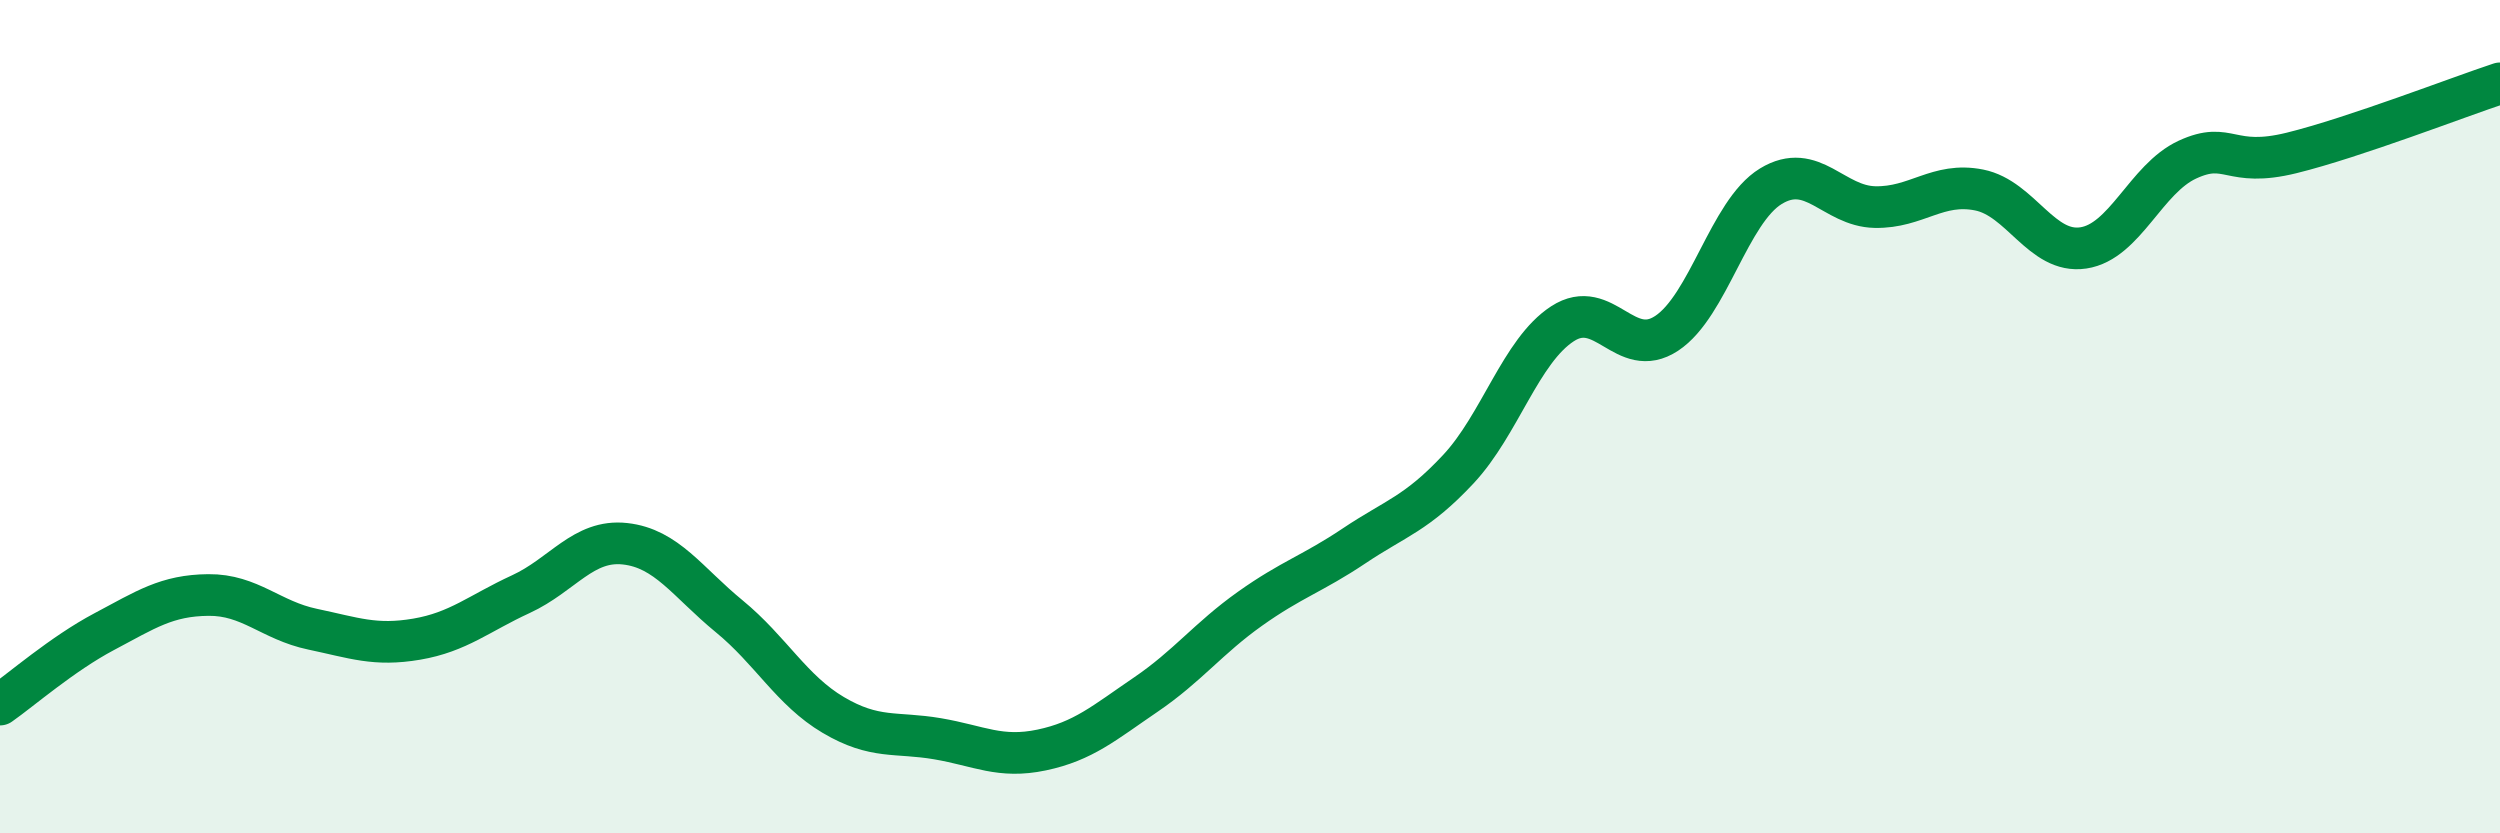
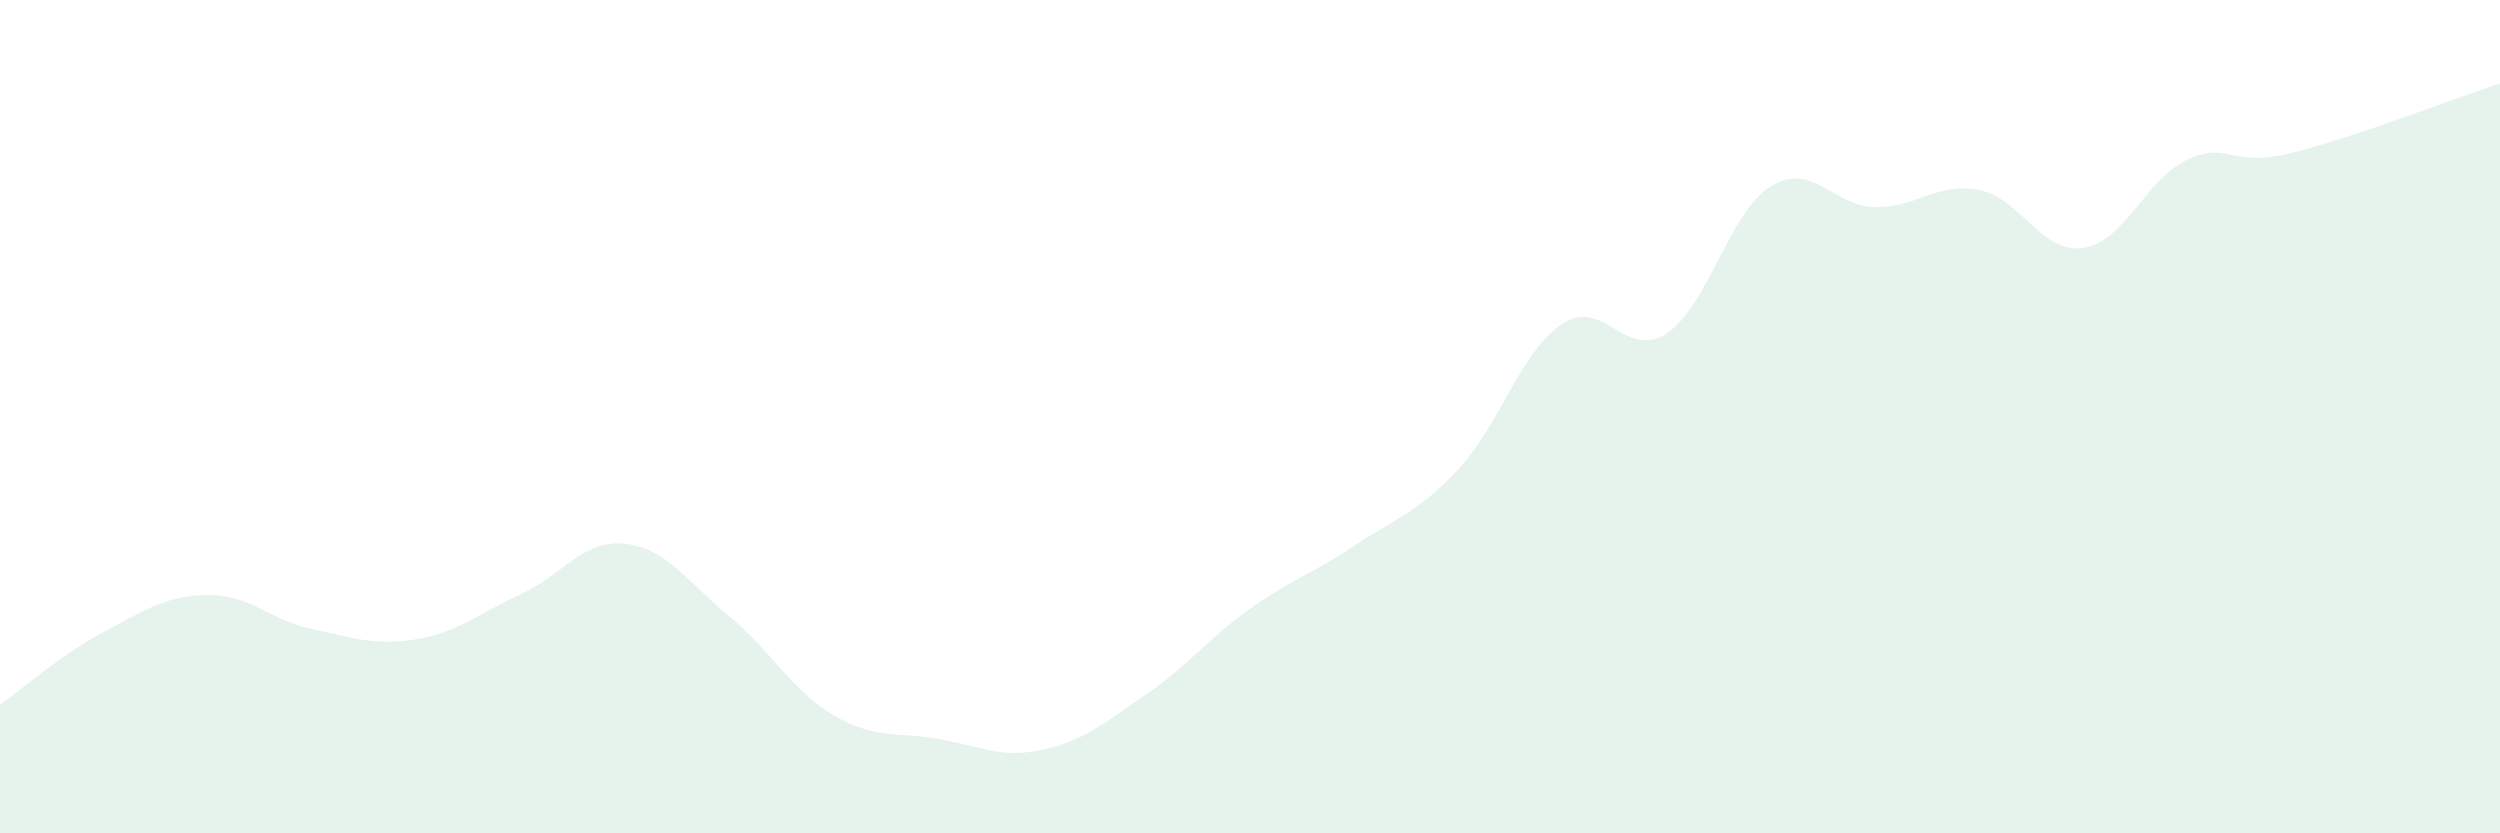
<svg xmlns="http://www.w3.org/2000/svg" width="60" height="20" viewBox="0 0 60 20">
  <path d="M 0,16.91 C 0.5,16.56 1.5,15.69 2.5,15.16 C 3.5,14.63 4,14.29 5,14.28 C 6,14.27 6.5,14.89 7.5,15.1 C 8.5,15.31 9,15.51 10,15.34 C 11,15.17 11.5,14.72 12.5,14.26 C 13.5,13.8 14,12.94 15,13.05 C 16,13.16 16.5,13.97 17.5,14.79 C 18.5,15.61 19,16.57 20,17.16 C 21,17.75 21.5,17.56 22.5,17.73 C 23.5,17.9 24,18.21 25,18 C 26,17.79 26.5,17.35 27.5,16.67 C 28.5,15.99 29,15.32 30,14.61 C 31,13.9 31.5,13.77 32.5,13.1 C 33.5,12.43 34,12.33 35,11.26 C 36,10.19 36.5,8.42 37.5,7.77 C 38.5,7.12 39,8.66 40,8 C 41,7.34 41.5,5.08 42.5,4.47 C 43.5,3.86 44,4.95 45,4.97 C 46,4.99 46.5,4.36 47.5,4.56 C 48.5,4.76 49,6.1 50,5.95 C 51,5.8 51.5,4.29 52.5,3.83 C 53.5,3.37 53.5,4.04 55,3.67 C 56.5,3.3 59,2.33 60,2L60 20L0 20Z" fill="#008740" opacity="0.1" stroke-linecap="round" stroke-linejoin="round" />
-   <path d="M 0,16.91 C 0.5,16.56 1.5,15.69 2.5,15.16 C 3.5,14.63 4,14.29 5,14.28 C 6,14.27 6.5,14.89 7.5,15.1 C 8.5,15.31 9,15.51 10,15.34 C 11,15.17 11.5,14.72 12.5,14.26 C 13.5,13.8 14,12.94 15,13.05 C 16,13.16 16.5,13.97 17.5,14.79 C 18.5,15.61 19,16.57 20,17.16 C 21,17.75 21.5,17.56 22.5,17.73 C 23.5,17.9 24,18.21 25,18 C 26,17.79 26.5,17.35 27.5,16.67 C 28.5,15.99 29,15.32 30,14.61 C 31,13.9 31.5,13.77 32.5,13.1 C 33.5,12.43 34,12.33 35,11.26 C 36,10.19 36.5,8.42 37.5,7.77 C 38.5,7.12 39,8.66 40,8 C 41,7.34 41.5,5.08 42.5,4.47 C 43.5,3.86 44,4.95 45,4.97 C 46,4.99 46.5,4.36 47.5,4.56 C 48.5,4.76 49,6.1 50,5.95 C 51,5.8 51.5,4.29 52.5,3.83 C 53.5,3.37 53.5,4.04 55,3.67 C 56.5,3.3 59,2.33 60,2" stroke="#008740" stroke-width="1" fill="none" stroke-linecap="round" stroke-linejoin="round" />
</svg>